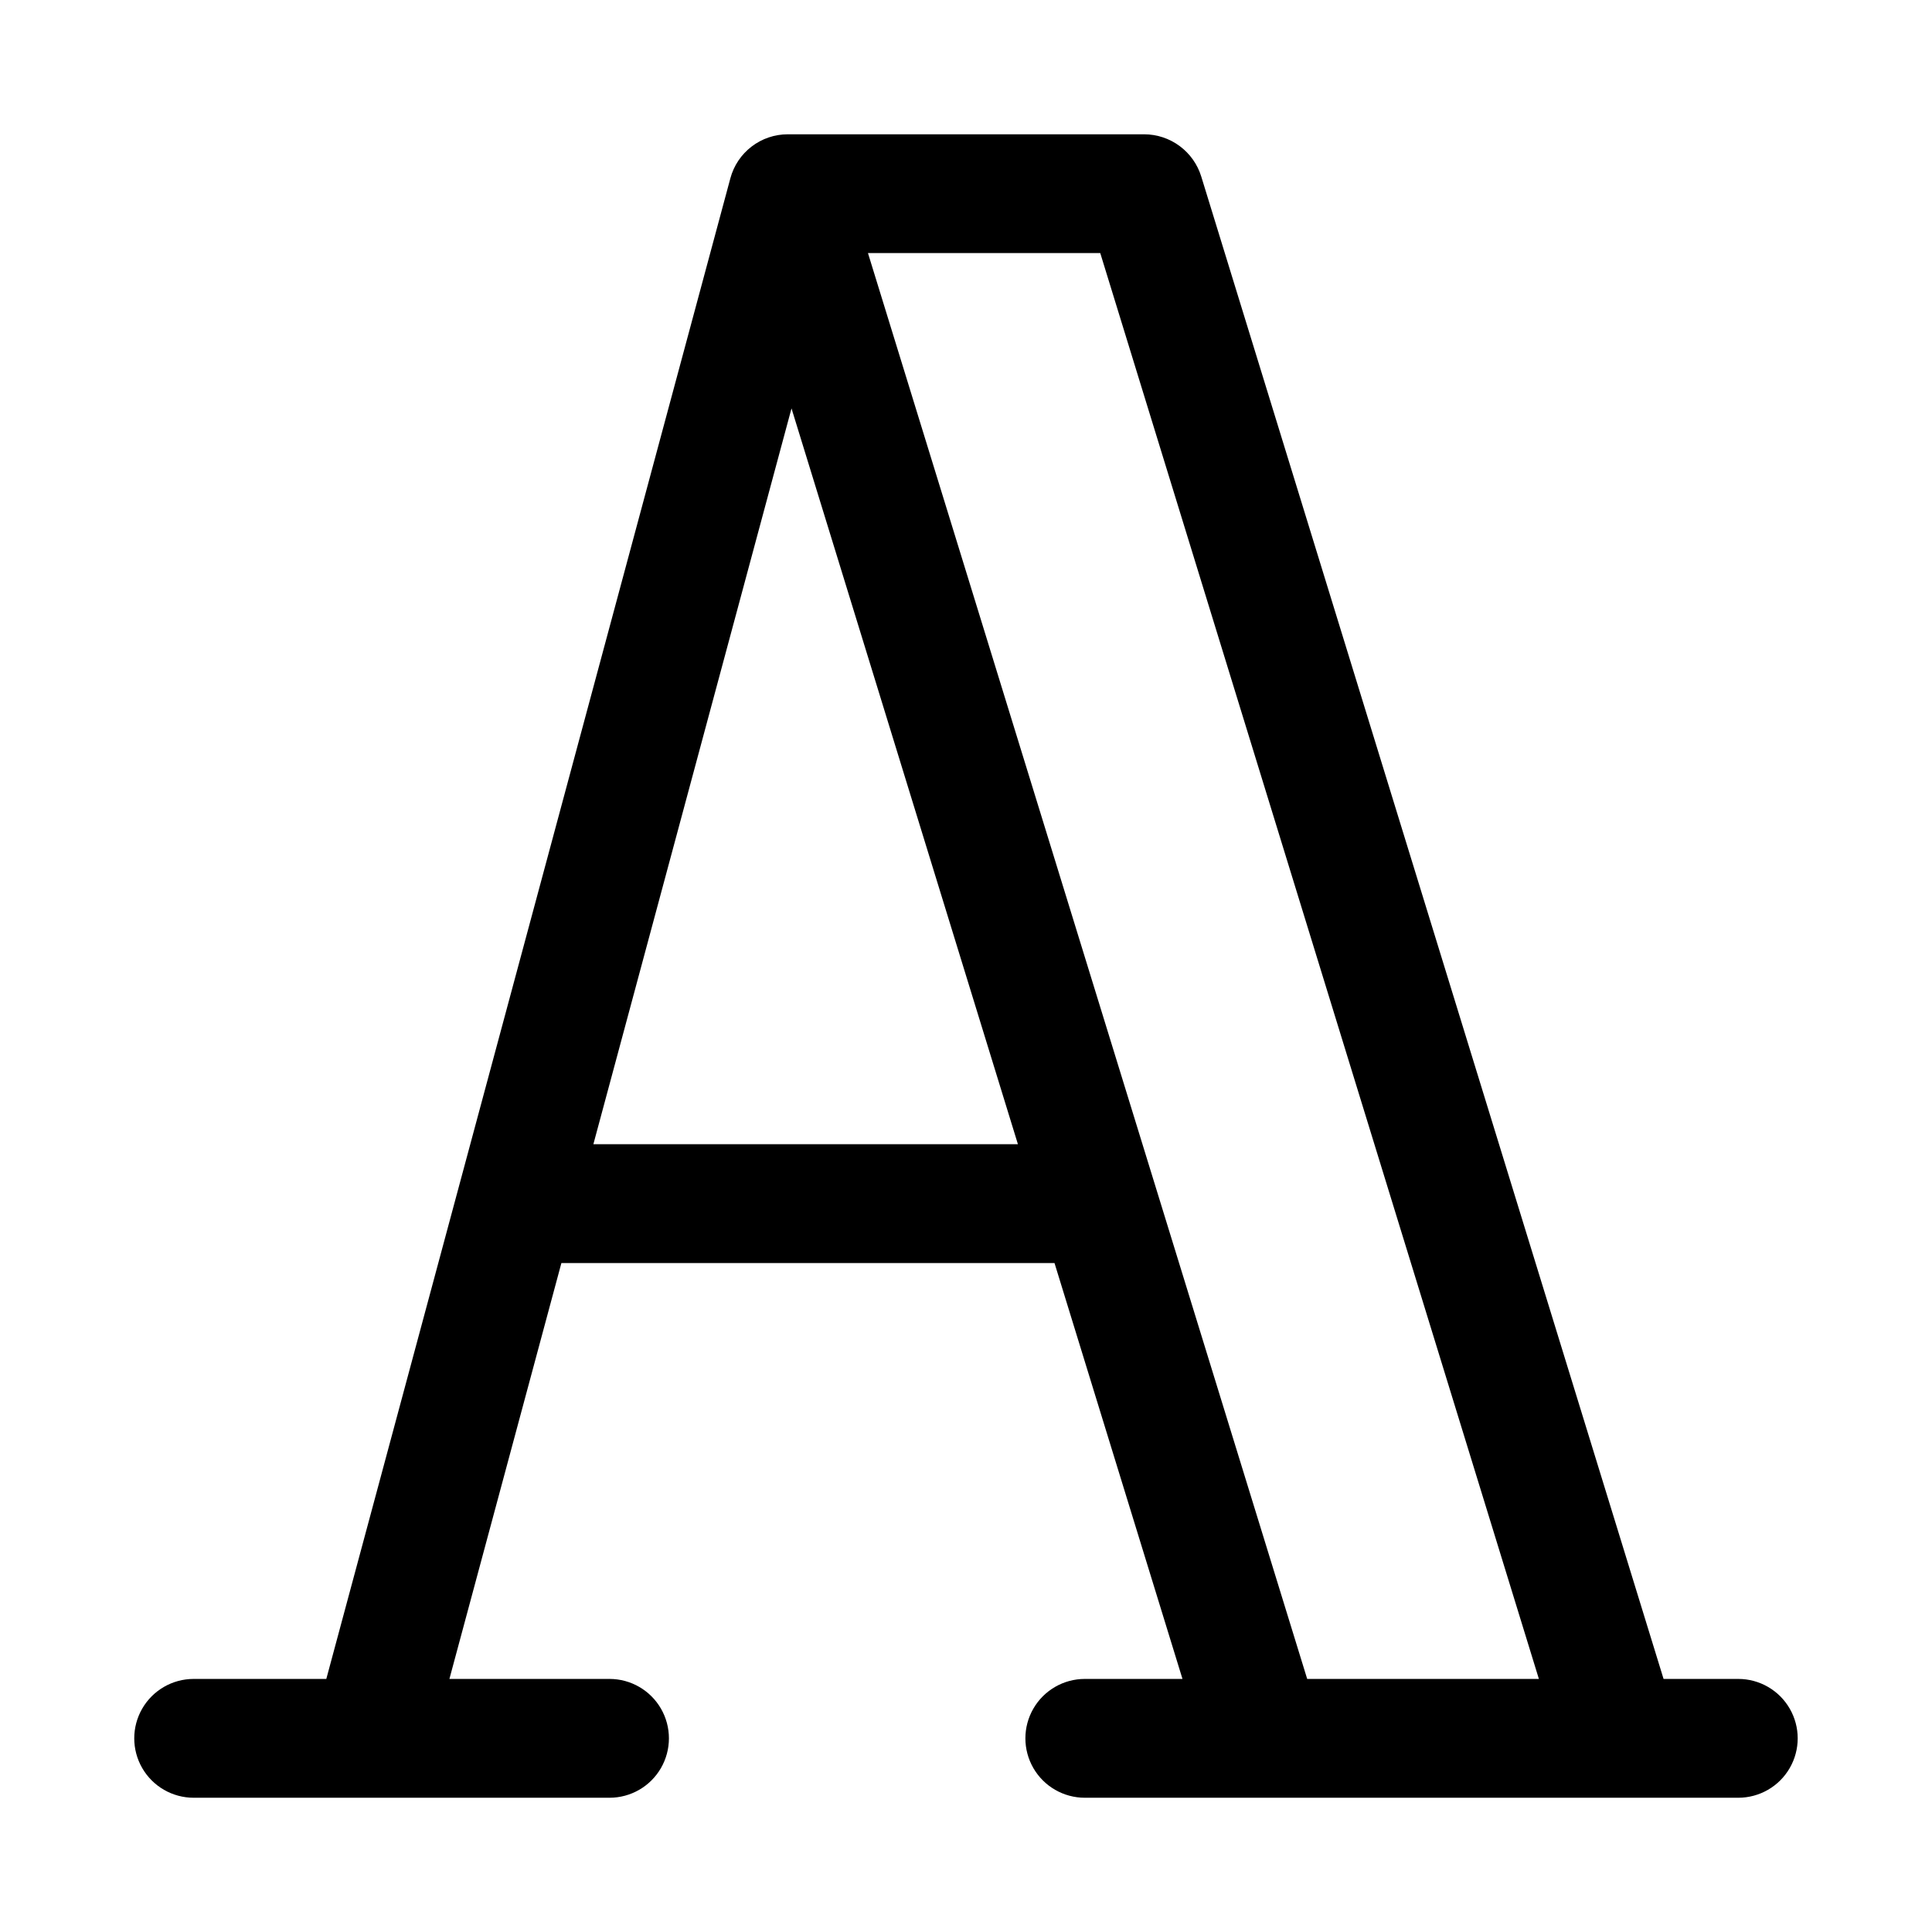
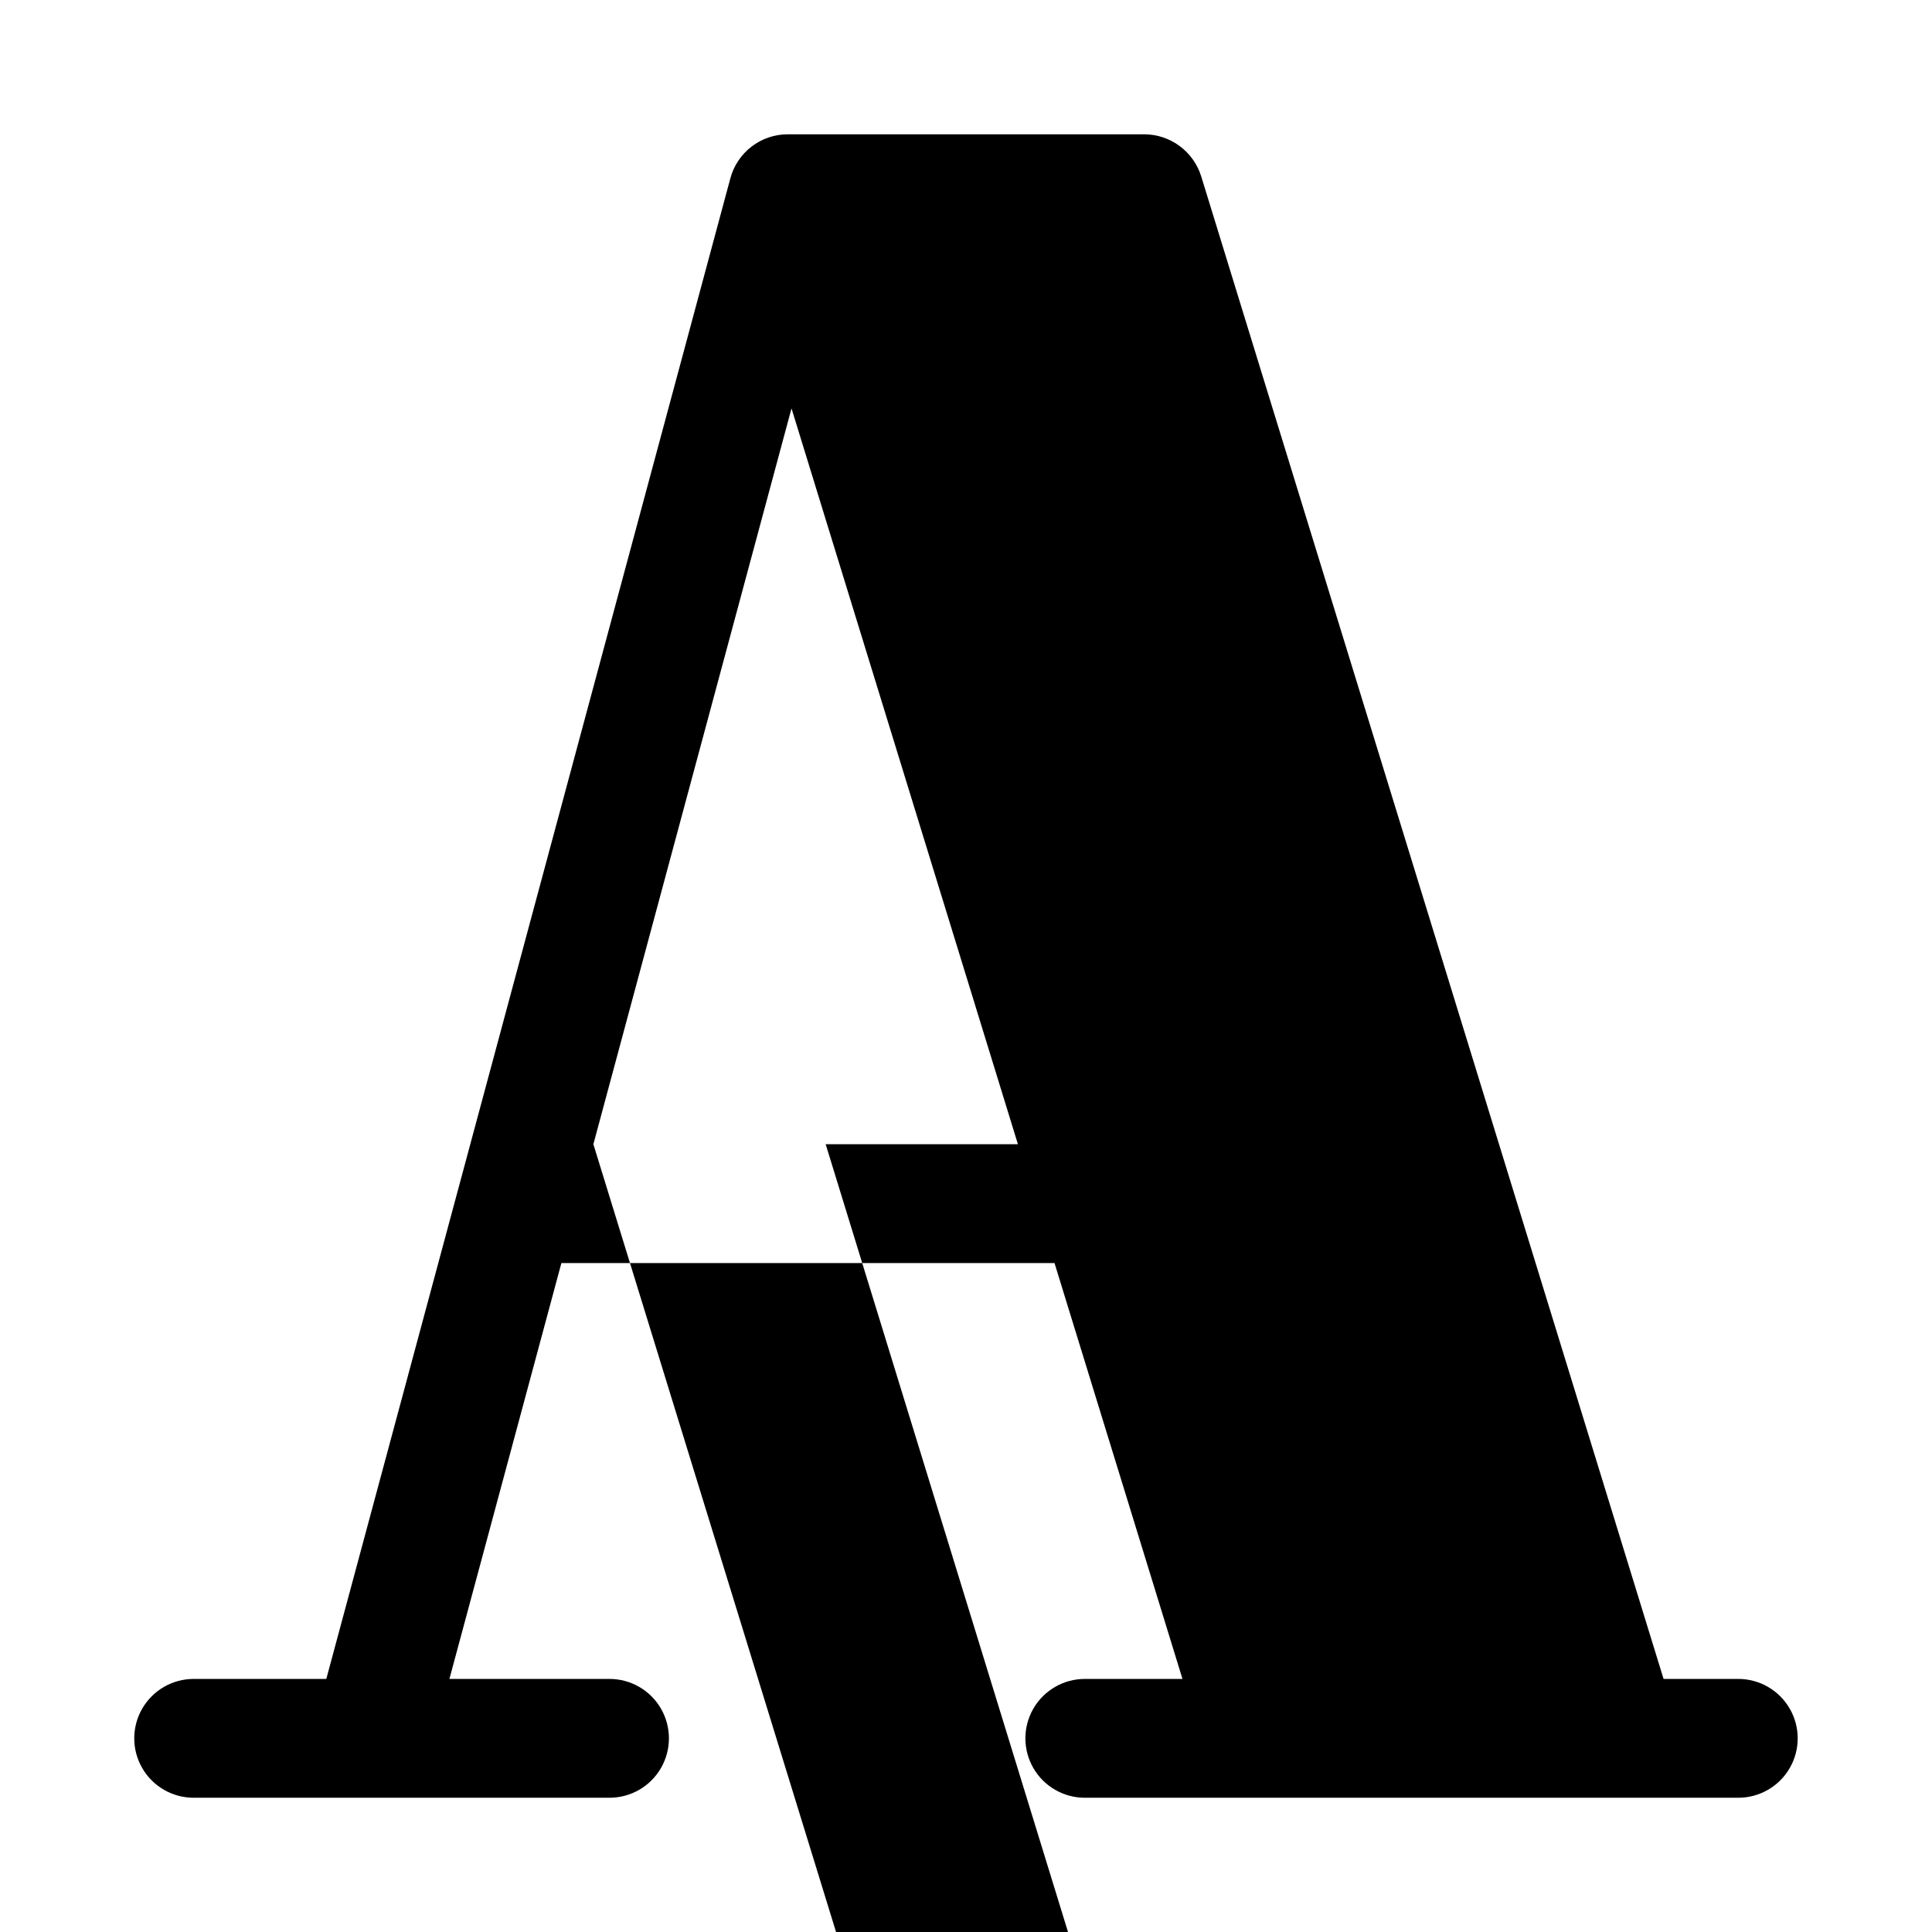
<svg xmlns="http://www.w3.org/2000/svg" fill="#000000" width="800px" height="800px" version="1.1" viewBox="144 144 512 512">
-   <path d="m604.67 588.93h-19.809l-122.52-398.16c-1-3.231-3.004-6.059-5.723-8.07-2.719-2.012-6.008-3.102-9.391-3.109h-94.465c-3.461 0-6.832 1.141-9.578 3.246-2.75 2.106-4.731 5.059-5.629 8.406l-107.08 397.69h-35.156c-5.625 0-10.82 3.004-13.633 7.875-2.812 4.871-2.812 10.871 0 15.742 2.812 4.871 8.008 7.871 13.633 7.871h110.21c5.625 0 10.82-3 13.633-7.871 2.812-4.871 2.812-10.871 0-15.742-2.812-4.871-8.008-7.875-13.633-7.875h-42.43l29.676-110.21h130.68l33.914 110.21h-25.883c-5.625 0-10.824 3.004-13.637 7.875-2.812 4.871-2.812 10.871 0 15.742 2.812 4.871 8.012 7.871 13.637 7.871h173.18c5.625 0 10.82-3 13.633-7.871 2.812-4.871 2.812-10.871 0-15.742-2.812-4.871-8.008-7.875-13.633-7.875zm-303.42-141.7 52.508-195 60 195zm72.77-236.16h61.559l116.24 377.86h-61.402z" />
+   <path d="m604.67 588.93h-19.809l-122.52-398.16c-1-3.231-3.004-6.059-5.723-8.07-2.719-2.012-6.008-3.102-9.391-3.109h-94.465c-3.461 0-6.832 1.141-9.578 3.246-2.75 2.106-4.731 5.059-5.629 8.406l-107.08 397.69h-35.156c-5.625 0-10.82 3.004-13.633 7.875-2.812 4.871-2.812 10.871 0 15.742 2.812 4.871 8.008 7.871 13.633 7.871h110.21c5.625 0 10.82-3 13.633-7.871 2.812-4.871 2.812-10.871 0-15.742-2.812-4.871-8.008-7.875-13.633-7.875h-42.43l29.676-110.21h130.68l33.914 110.21h-25.883c-5.625 0-10.824 3.004-13.637 7.875-2.812 4.871-2.812 10.871 0 15.742 2.812 4.871 8.012 7.871 13.637 7.871h173.18c5.625 0 10.82-3 13.633-7.871 2.812-4.871 2.812-10.871 0-15.742-2.812-4.871-8.008-7.875-13.633-7.875zm-303.42-141.7 52.508-195 60 195zh61.559l116.24 377.86h-61.402z" />
</svg>